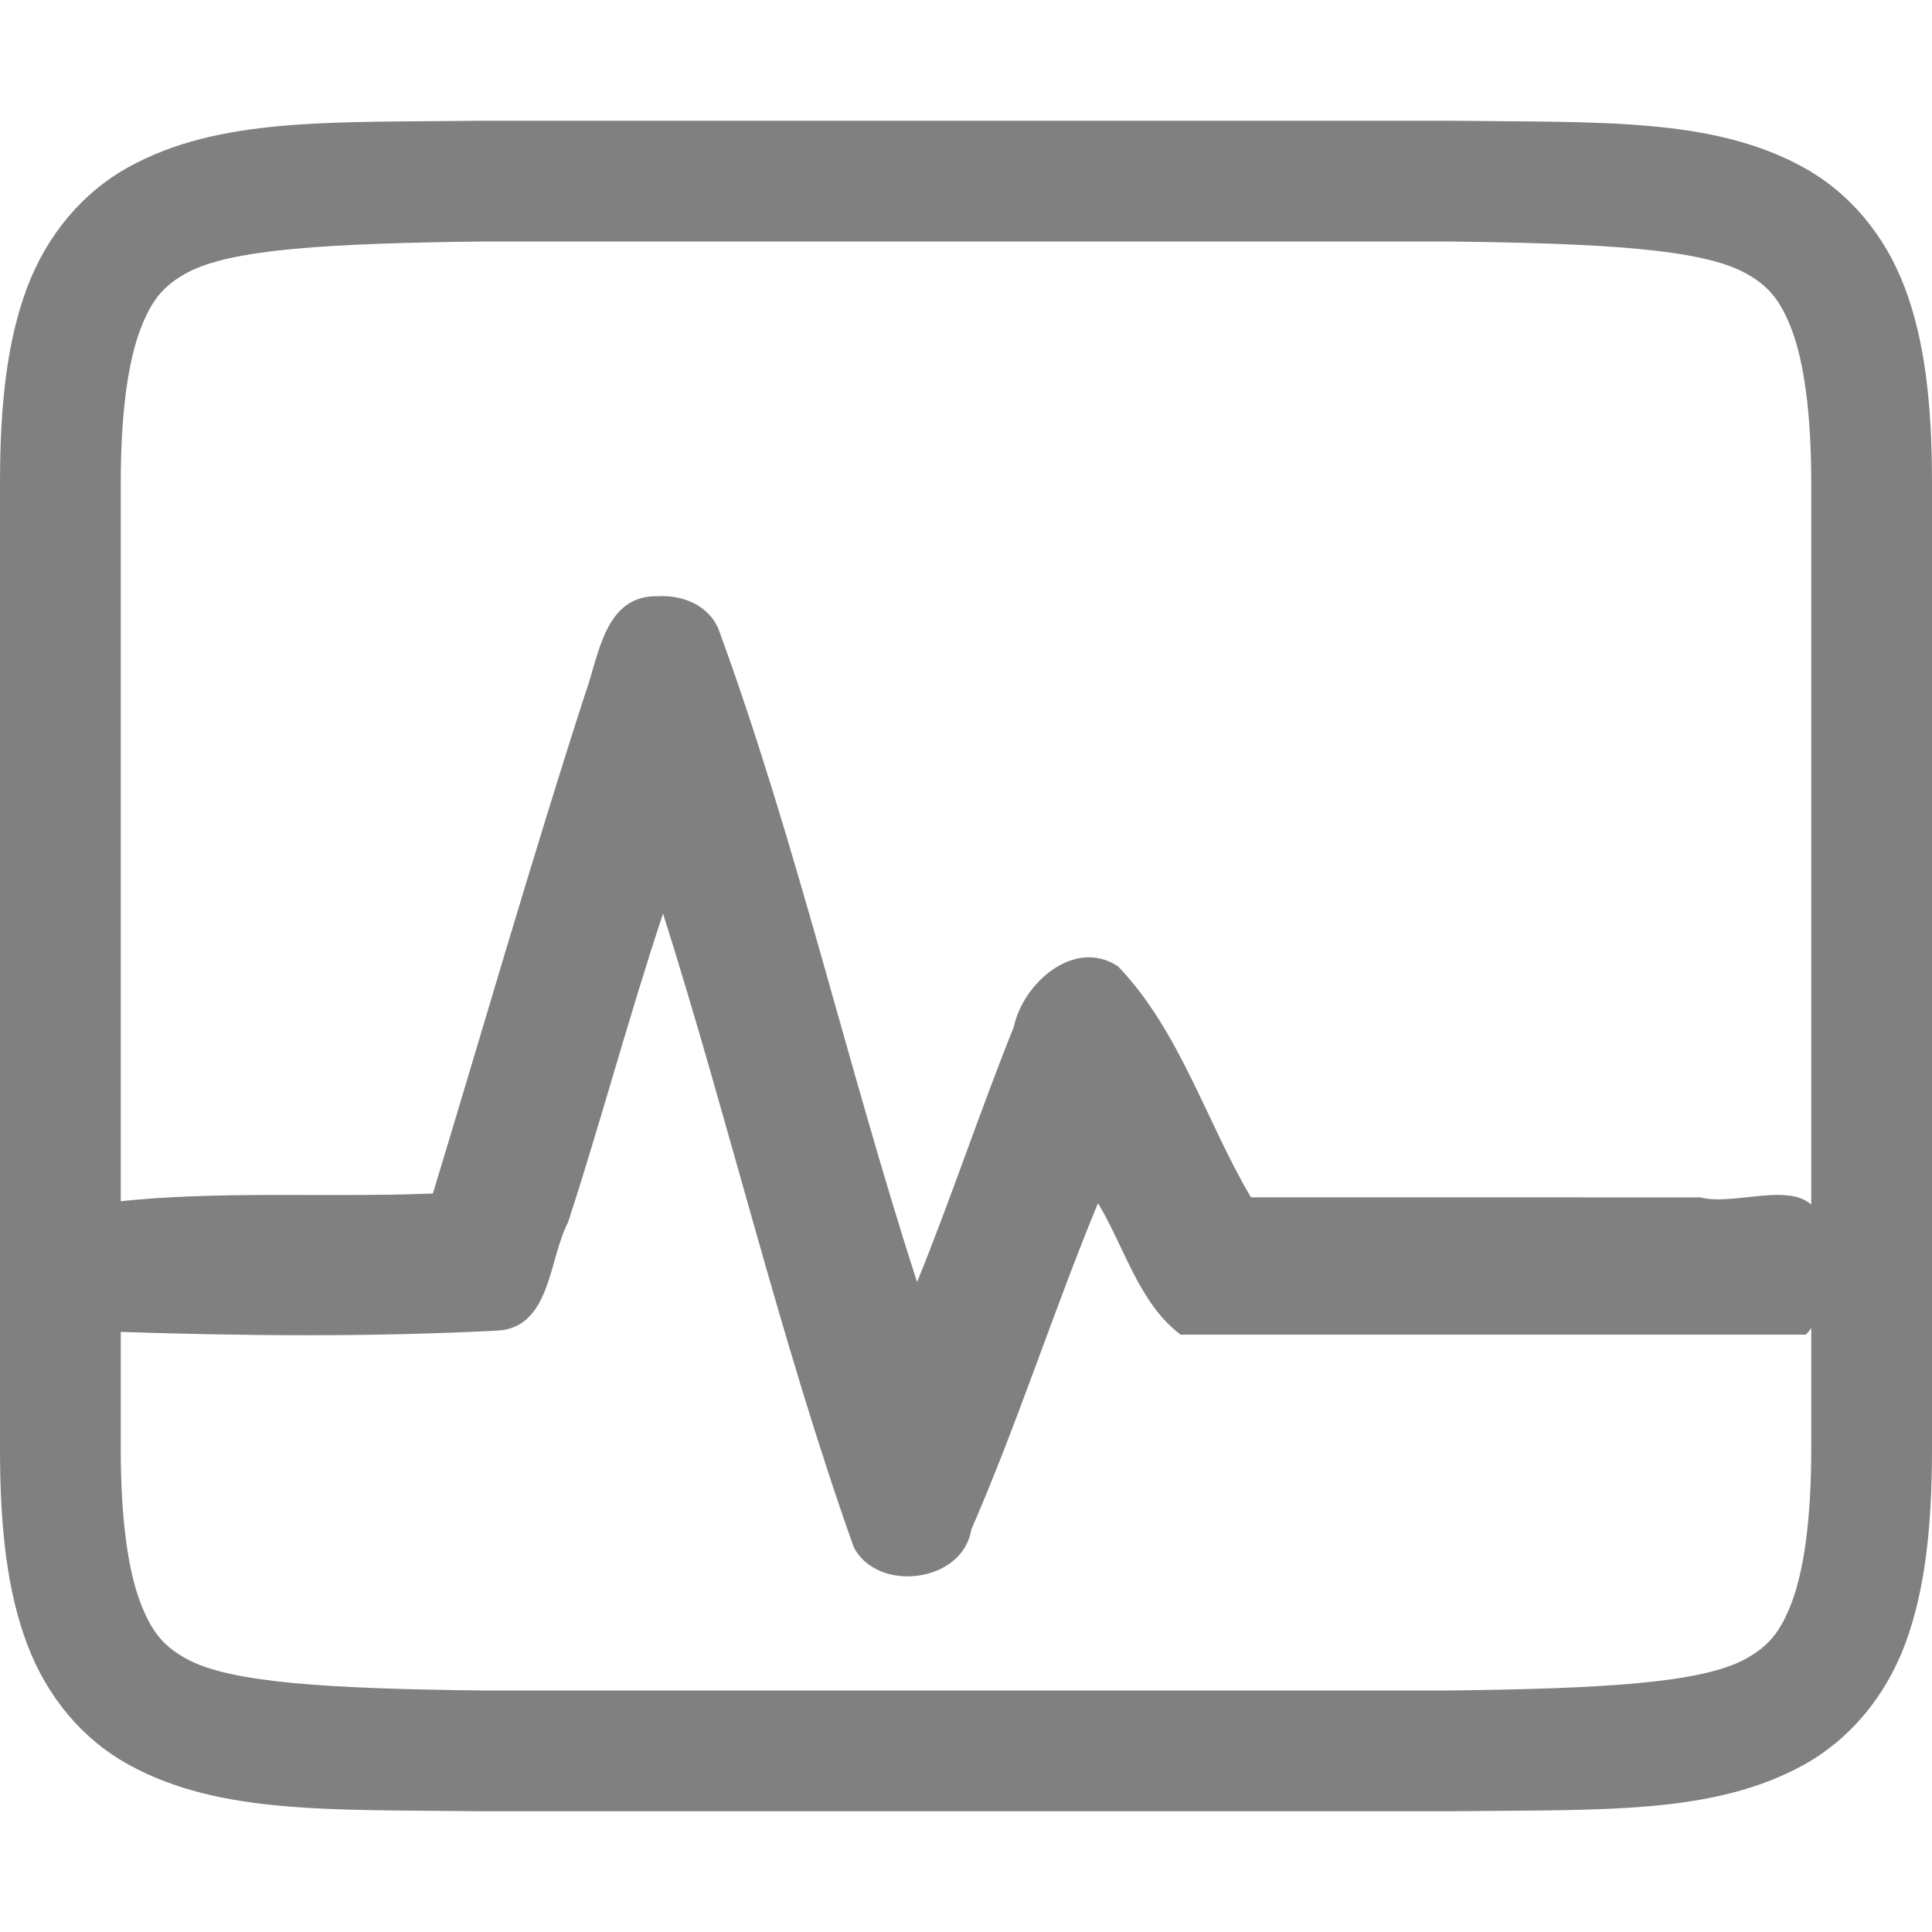
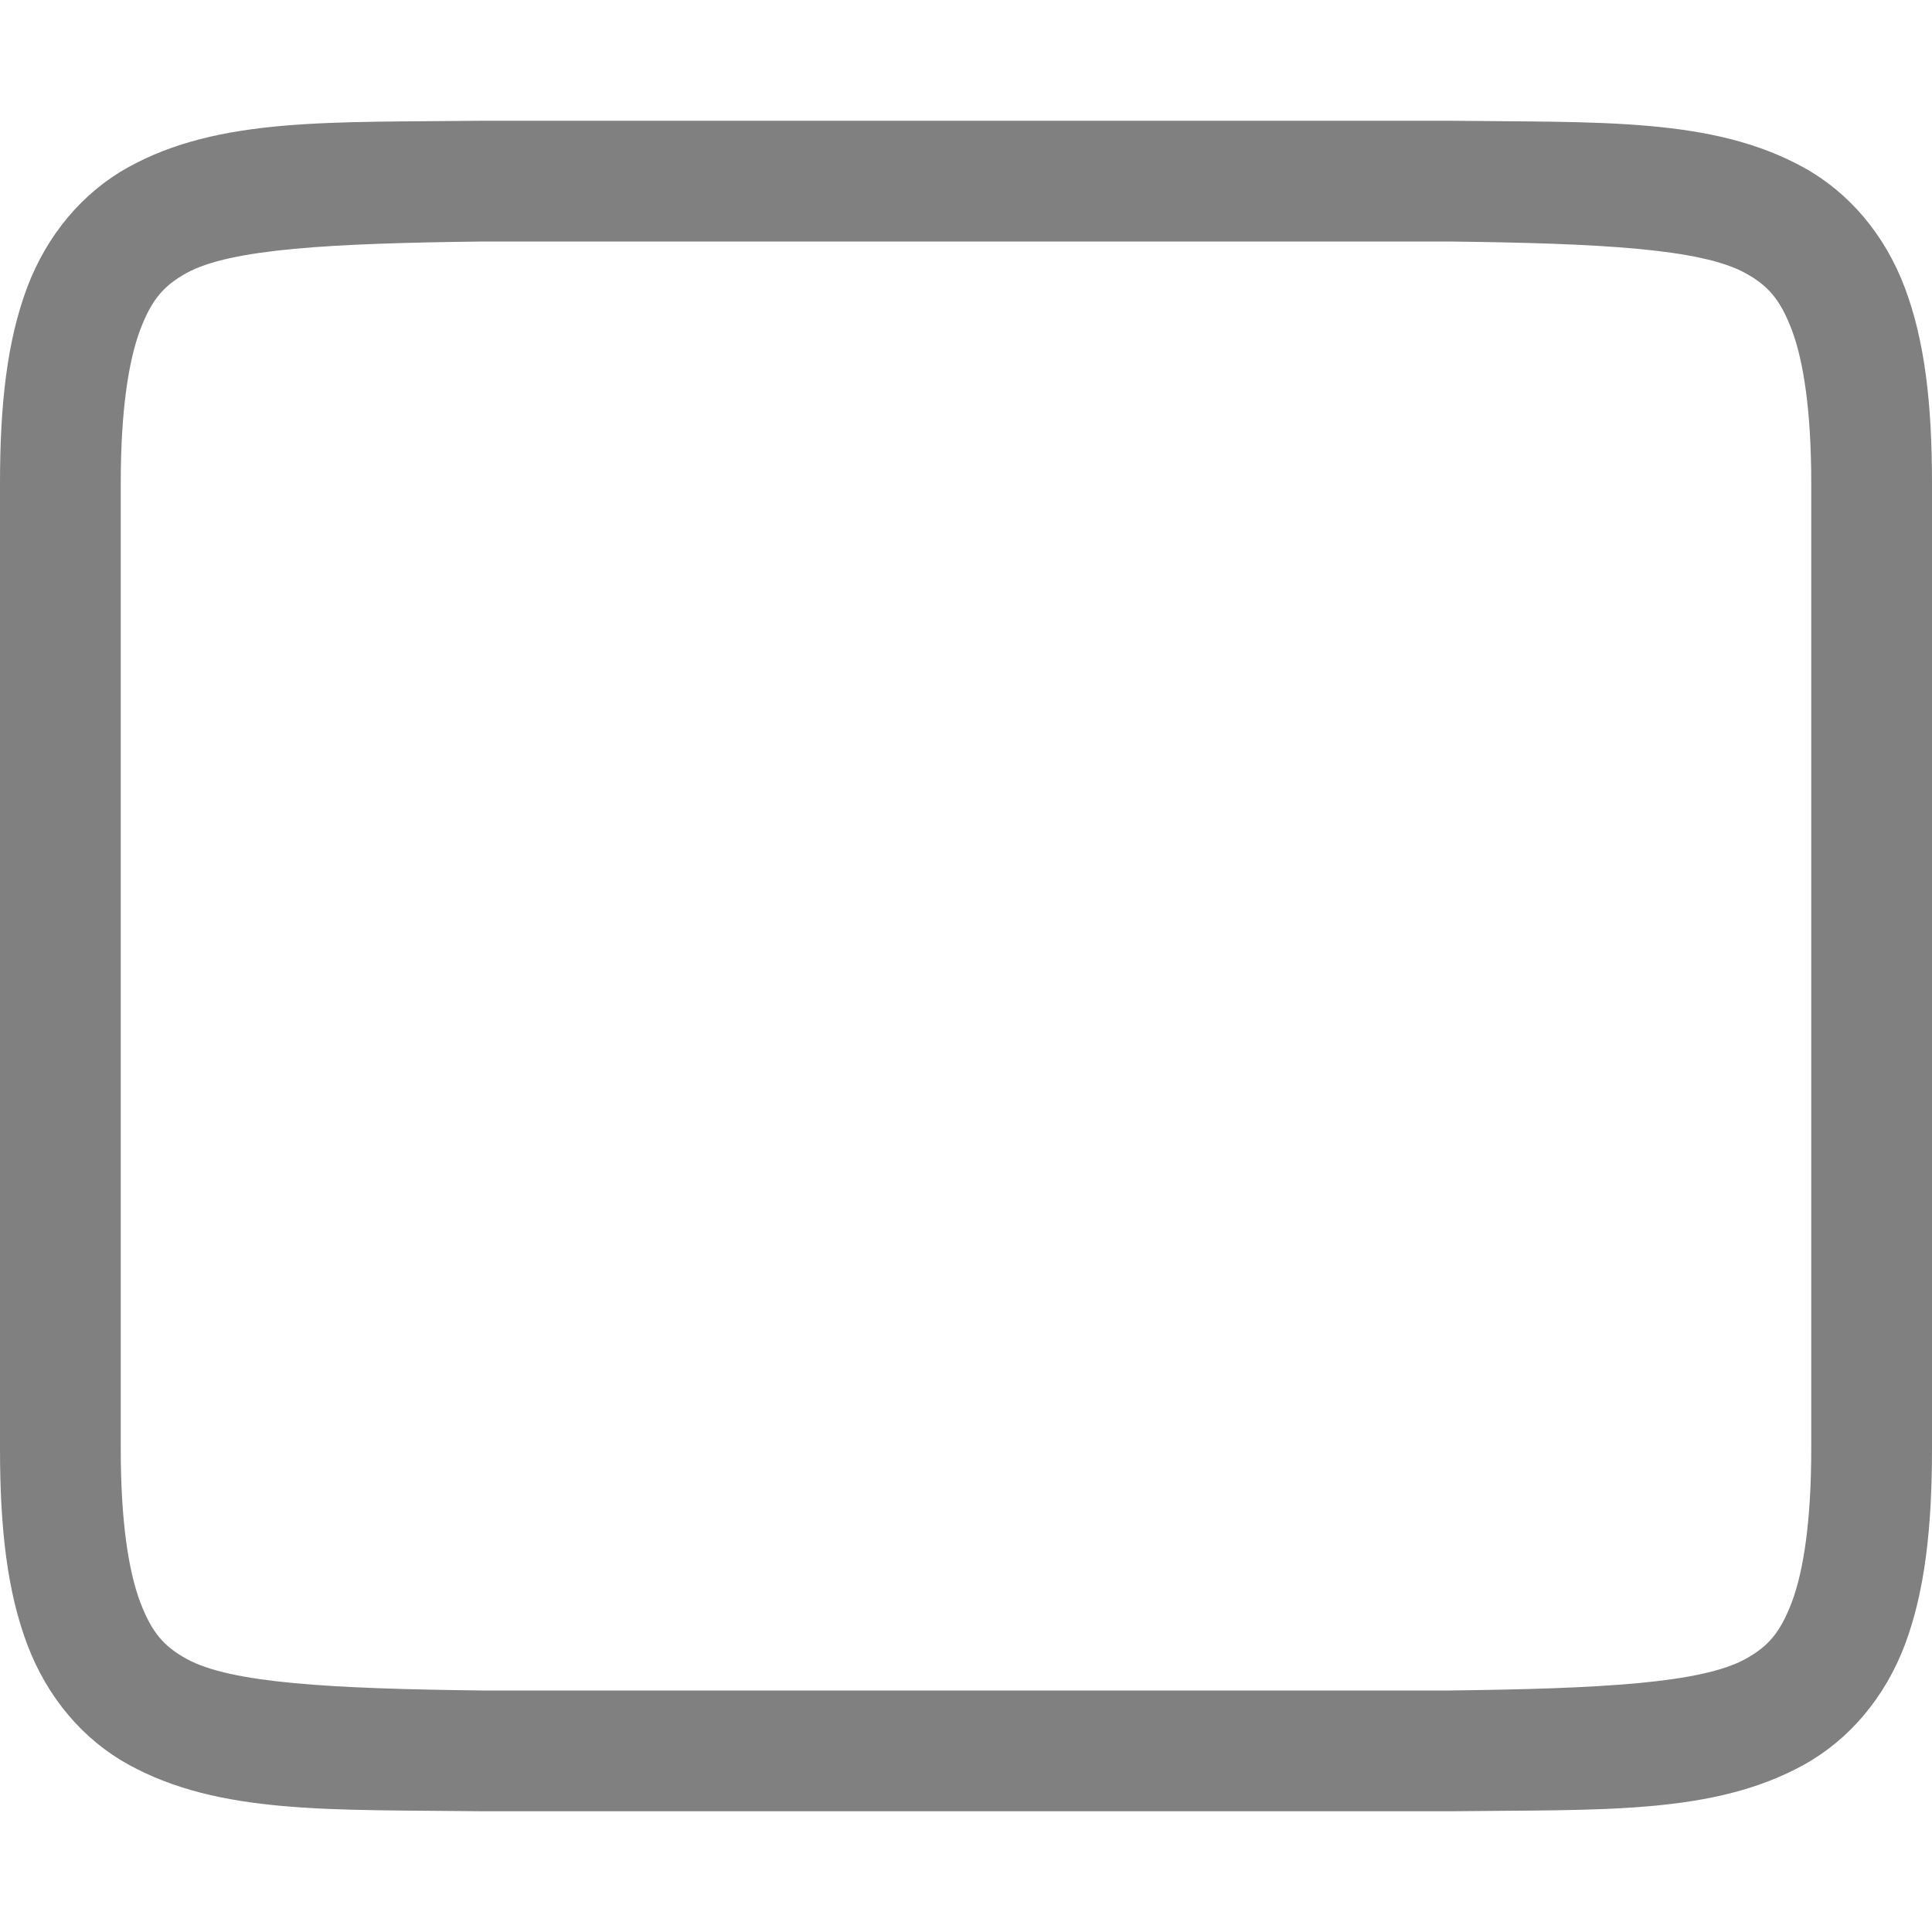
<svg xmlns="http://www.w3.org/2000/svg" width="16" height="16" version="1.1">
  <g transform="translate(-552,-280)">
-     <path d="m 557.457,284.938 c -0.454,-0.019 -0.497,0.5 -0.614,0.817 -0.442,1.369 -0.84,2.752 -1.258,4.129 -0.878,0.036 -1.78,-0.027 -2.644,0.07 -0.028,0.348 -0.055,0.734 0.014,1.075 1.051,0.035 2.121,0.045 3.176,-0.01 0.432,-0.034 0.416,-0.601 0.573,-0.895 0.276,-0.848 0.506,-1.715 0.787,-2.558 0.552,1.741 0.968,3.526 1.579,5.246 0.194,0.381 0.902,0.299 0.974,-0.145 0.386,-0.887 0.68,-1.81 1.049,-2.703 0.22,0.364 0.338,0.827 0.684,1.089 1.726,0 3.452,0 5.178,0 0.233,-0.226 0.033,-0.691 0.1,-1.006 -0.156,-0.295 -0.678,-0.053 -0.975,-0.131 -1.24,-7e-5 -2.48,-1.4e-4 -3.72,-2e-4 -0.372,-0.629 -0.588,-1.377 -1.1,-1.912 -0.362,-0.241 -0.788,0.139 -0.864,0.5 -0.281,0.701 -0.518,1.415 -0.801,2.114 -0.579,-1.79 -0.996,-3.633 -1.642,-5.401 -0.078,-0.199 -0.294,-0.29 -0.497,-0.279 z" style="fill:#808080" />
    <path d="m 555.994,281 c -1.258,0.015 -2.179,-0.031 -2.932,0.385 -0.376,0.208 -0.673,0.559 -0.838,0.998 C 552.06,282.821 552,283.342 552,284 v 8 c 0,0.658 0.06,1.179 0.225,1.617 0.165,0.439 0.462,0.789 0.838,0.996 0.753,0.415 1.674,0.372 2.932,0.387 h 0.002 8.006 0.004 c 1.258,-0.015 2.179,0.031 2.932,-0.385 0.376,-0.208 0.673,-0.559 0.838,-0.998 C 567.94,293.179 568,292.658 568,292 v -8 c 0,-0.658 -0.06,-1.179 -0.225,-1.617 -0.165,-0.439 -0.462,-0.789 -0.838,-0.996 -0.753,-0.415 -1.674,-0.372 -2.932,-0.387 h -0.002 -8.006 z m 0.006,1 h 8 c 1.259,0.015 2.089,0.06 2.455,0.262 0.183,0.101 0.287,0.213 0.385,0.473 C 566.937,282.994 567,283.408 567,284 v 8 c 0,0.592 -0.063,1.006 -0.16,1.266 -0.098,0.26 -0.201,0.371 -0.385,0.473 C 566.089,293.94 565.259,293.985 564,294 H 556.006 556 c -1.259,-0.015 -2.089,-0.06 -2.455,-0.262 -0.183,-0.101 -0.287,-0.213 -0.385,-0.473 C 553.063,293.006 553,292.592 553,292 v -8 c 0,-0.592 0.063,-1.006 0.16,-1.266 0.098,-0.26 0.201,-0.371 0.385,-0.473 C 553.911,282.06 554.741,282.015 556,282 Z" style="fill:#808080" />
  </g>
</svg>